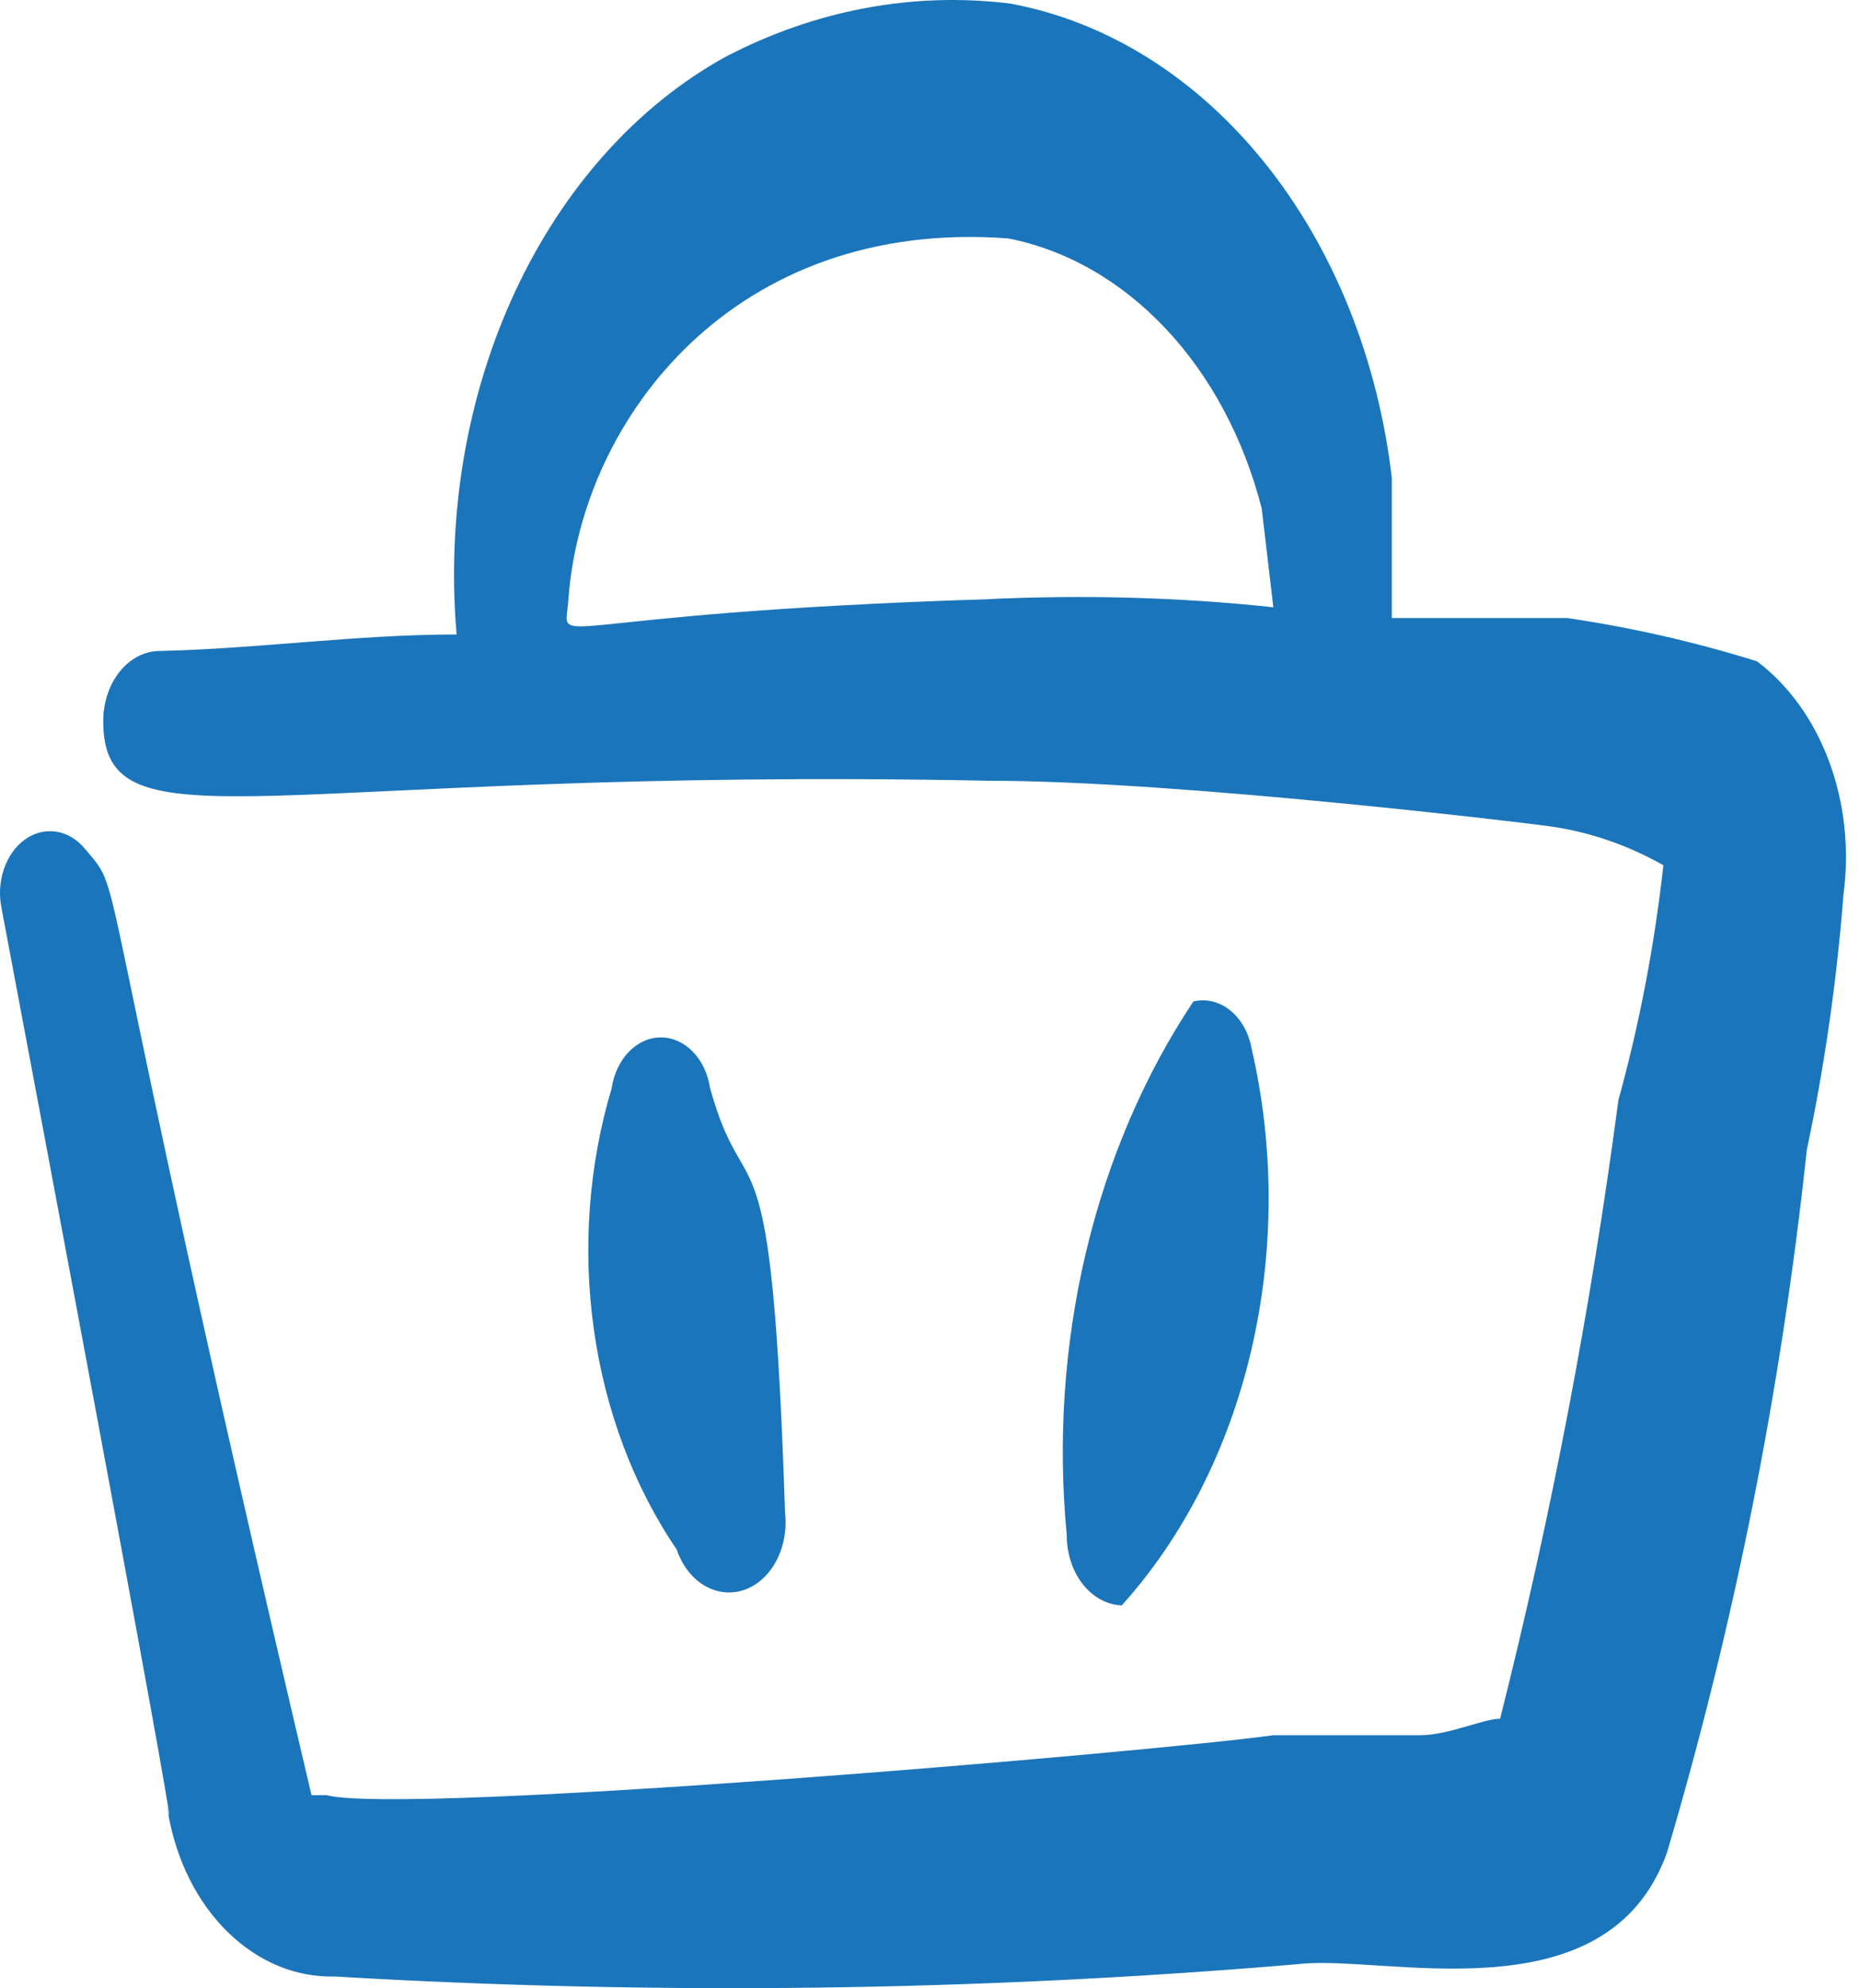
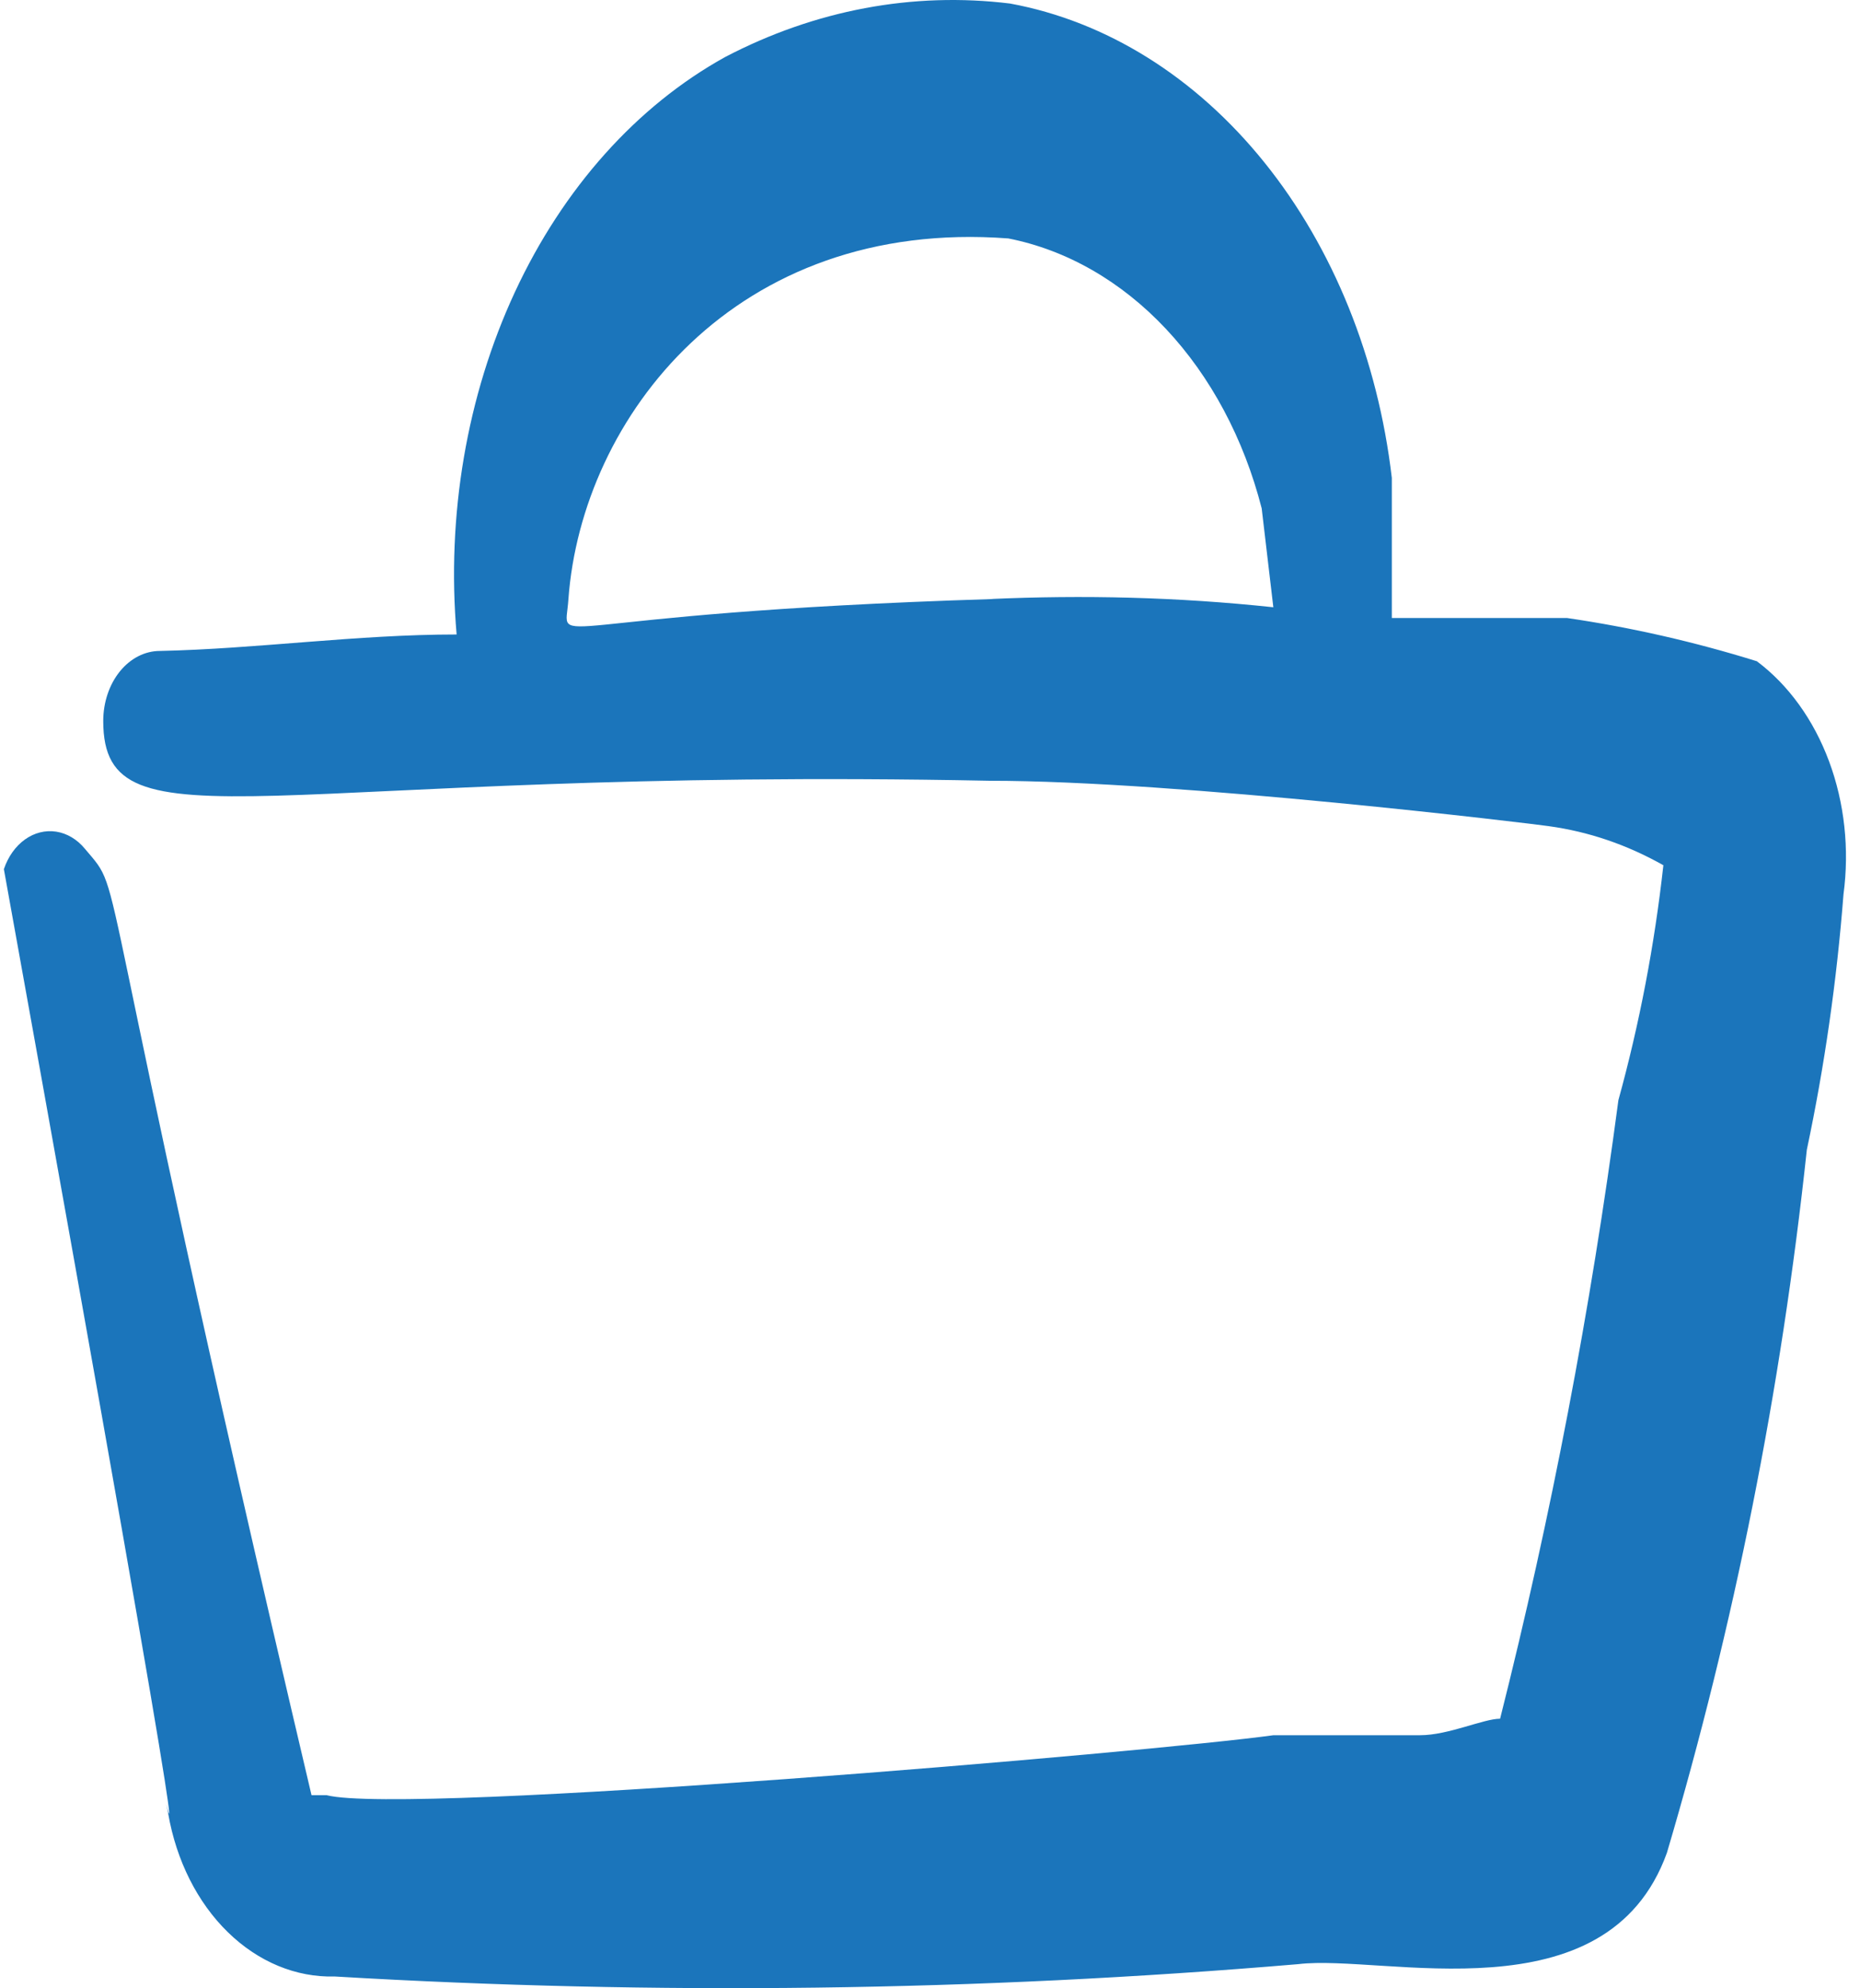
<svg xmlns="http://www.w3.org/2000/svg" width="73" height="78" viewBox="0 0 73 78" fill="none">
-   <path d="M12.814 70.428H12.226C3.267 32.41 5.033 35.32 3.332 33.299C3.026 32.928 2.63 32.693 2.204 32.627C1.779 32.562 1.348 32.67 0.977 32.936C0.607 33.202 0.317 33.61 0.152 34.099C-0.014 34.588 -0.045 35.13 0.063 35.643C8.891 82.473 6.079 68.561 6.602 71.156C6.921 72.994 7.748 74.638 8.942 75.803C10.136 76.969 11.62 77.584 13.141 77.542C25.757 78.285 38.362 78.124 50.956 77.057C54.291 76.653 63.06 79.239 65.421 72.692C68.062 63.775 69.906 54.527 70.913 45.109C71.611 41.811 72.09 38.47 72.352 35.085C72.589 33.316 72.392 31.499 71.786 29.869C71.18 28.239 70.193 26.872 68.952 25.942C66.499 25.179 64.009 24.612 61.497 24.245H54.625V18.748C54.078 14.067 52.326 9.728 49.627 6.376C46.929 3.023 43.428 0.836 39.644 0.139C35.831 -0.33 31.984 0.393 28.455 2.24C24.99 4.158 22.105 7.382 20.212 11.451C18.32 15.52 17.518 20.224 17.921 24.892C13.998 24.892 10.074 25.457 6.275 25.538C5.685 25.538 5.12 25.828 4.703 26.343C4.286 26.859 4.052 27.558 4.052 28.287C4.052 33.541 10.591 30.065 38.859 30.631C46.248 30.631 60.248 32.329 60.771 32.41C62.345 32.625 63.849 33.137 65.283 33.945C64.934 37.087 64.346 40.159 63.518 43.161C62.431 51.375 60.88 59.484 58.875 67.429C58.221 67.429 56.848 68.076 55.736 68.076H49.982C45.333 68.722 15.959 71.236 12.814 70.428ZM38.983 23.501C20.864 24.067 22.178 25.603 22.309 23.501C22.832 16.387 28.848 8.546 39.572 9.354C41.861 9.804 44.004 11.033 45.761 12.904C47.517 14.774 48.818 17.212 49.518 19.944L49.975 23.824C46.183 23.42 42.521 23.339 38.859 23.501H38.983Z" fill="#1B75BB" />
-   <path d="M27.867 42.684C27.784 42.127 27.545 41.623 27.193 41.261C26.84 40.898 26.396 40.7 25.938 40.7C25.48 40.7 25.036 40.898 24.683 41.261C24.331 41.623 24.092 42.127 24.009 42.684C23.102 45.712 22.86 48.983 23.308 52.163C23.756 55.344 24.878 58.322 26.559 60.792C26.769 61.408 27.152 61.909 27.639 62.2C28.125 62.492 28.681 62.554 29.202 62.376C29.723 62.198 30.174 61.791 30.47 61.231C30.765 60.672 30.886 59.998 30.81 59.337C30.286 43.169 29.306 47.858 27.867 42.684ZM44.025 62.983C46.446 60.301 48.208 56.832 49.11 52.971C50.012 49.109 50.017 45.013 49.125 41.148C49.015 40.531 48.715 39.99 48.287 39.643C47.859 39.296 47.339 39.169 46.837 39.289C44.909 42.184 43.475 45.532 42.621 49.13C41.767 52.728 41.511 56.502 41.867 60.226C41.865 60.943 42.09 61.632 42.493 62.147C42.896 62.662 43.446 62.962 44.025 62.983Z" fill="#1B75BB" />
+   <path d="M12.814 70.428H12.226C3.267 32.41 5.033 35.32 3.332 33.299C3.026 32.928 2.63 32.693 2.204 32.627C1.779 32.562 1.348 32.67 0.977 32.936C0.607 33.202 0.317 33.61 0.152 34.099C8.891 82.473 6.079 68.561 6.602 71.156C6.921 72.994 7.748 74.638 8.942 75.803C10.136 76.969 11.62 77.584 13.141 77.542C25.757 78.285 38.362 78.124 50.956 77.057C54.291 76.653 63.06 79.239 65.421 72.692C68.062 63.775 69.906 54.527 70.913 45.109C71.611 41.811 72.09 38.47 72.352 35.085C72.589 33.316 72.392 31.499 71.786 29.869C71.18 28.239 70.193 26.872 68.952 25.942C66.499 25.179 64.009 24.612 61.497 24.245H54.625V18.748C54.078 14.067 52.326 9.728 49.627 6.376C46.929 3.023 43.428 0.836 39.644 0.139C35.831 -0.33 31.984 0.393 28.455 2.24C24.99 4.158 22.105 7.382 20.212 11.451C18.32 15.52 17.518 20.224 17.921 24.892C13.998 24.892 10.074 25.457 6.275 25.538C5.685 25.538 5.12 25.828 4.703 26.343C4.286 26.859 4.052 27.558 4.052 28.287C4.052 33.541 10.591 30.065 38.859 30.631C46.248 30.631 60.248 32.329 60.771 32.41C62.345 32.625 63.849 33.137 65.283 33.945C64.934 37.087 64.346 40.159 63.518 43.161C62.431 51.375 60.88 59.484 58.875 67.429C58.221 67.429 56.848 68.076 55.736 68.076H49.982C45.333 68.722 15.959 71.236 12.814 70.428ZM38.983 23.501C20.864 24.067 22.178 25.603 22.309 23.501C22.832 16.387 28.848 8.546 39.572 9.354C41.861 9.804 44.004 11.033 45.761 12.904C47.517 14.774 48.818 17.212 49.518 19.944L49.975 23.824C46.183 23.42 42.521 23.339 38.859 23.501H38.983Z" fill="#1B75BB" />
</svg>